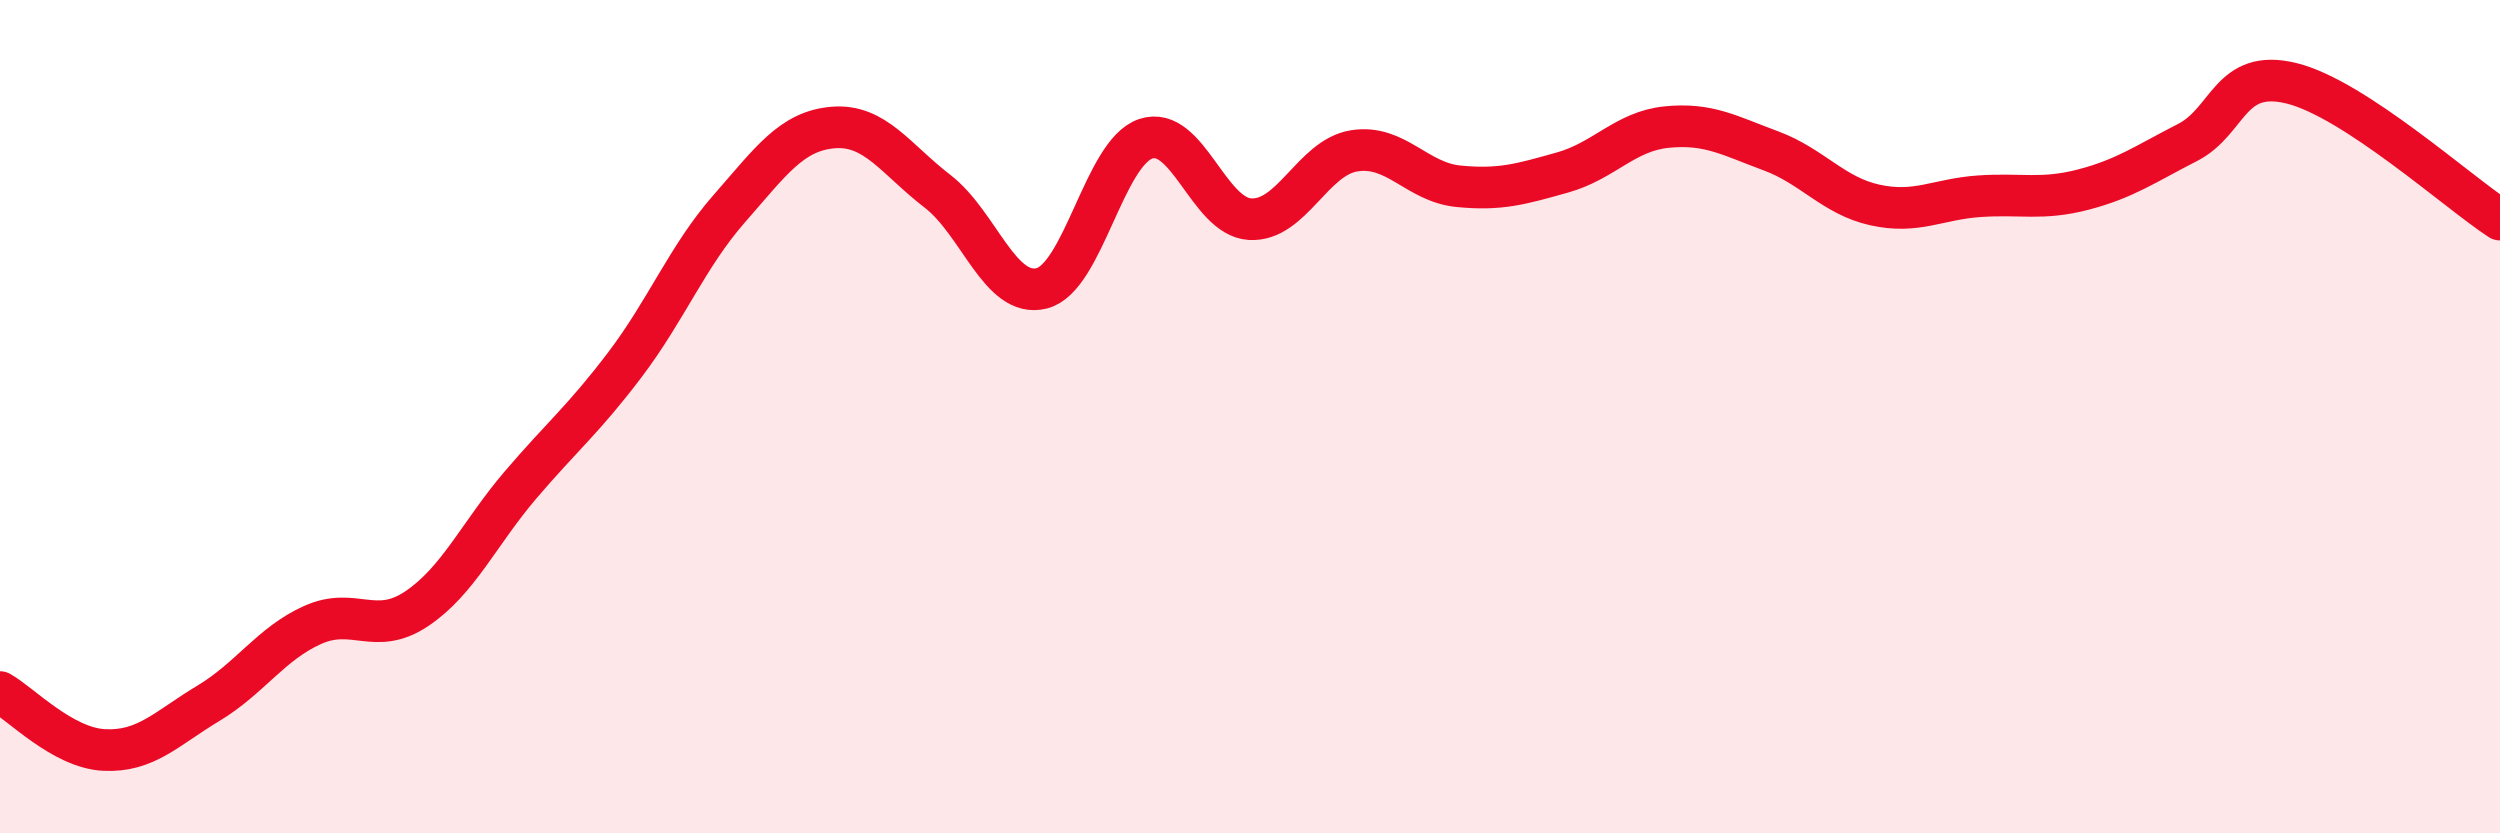
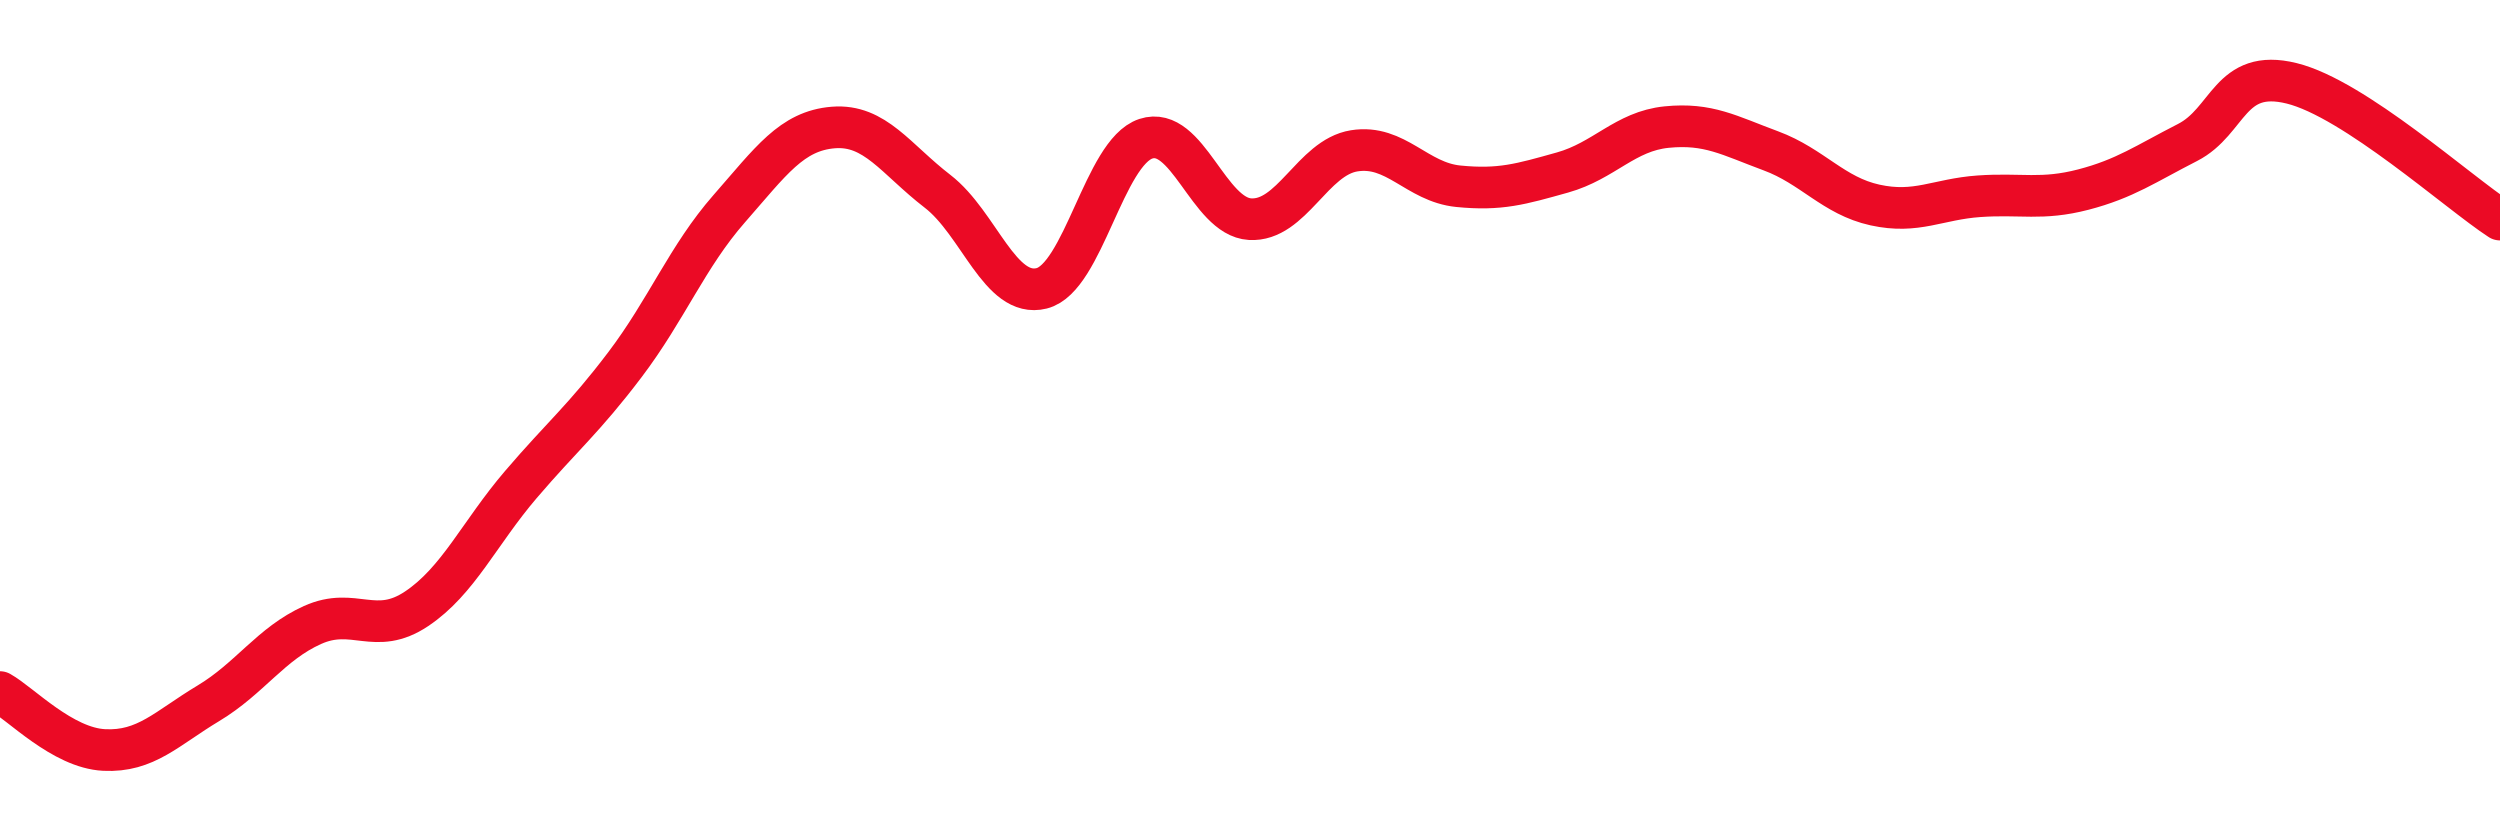
<svg xmlns="http://www.w3.org/2000/svg" width="60" height="20" viewBox="0 0 60 20">
-   <path d="M 0,16.61 C 0.5,16.89 1.5,17.95 2.5,18 C 3.5,18.05 4,17.48 5,16.88 C 6,16.28 6.5,15.45 7.5,15 C 8.5,14.55 9,15.28 10,14.61 C 11,13.94 11.5,12.8 12.5,11.63 C 13.5,10.46 14,10.07 15,8.75 C 16,7.43 16.5,6.15 17.5,5.01 C 18.5,3.87 19,3.14 20,3.06 C 21,2.98 21.5,3.82 22.5,4.59 C 23.5,5.36 24,7.17 25,6.92 C 26,6.67 26.5,3.66 27.5,3.33 C 28.5,3 29,5.2 30,5.26 C 31,5.32 31.5,3.78 32.5,3.62 C 33.5,3.46 34,4.37 35,4.47 C 36,4.57 36.5,4.42 37.5,4.14 C 38.5,3.86 39,3.15 40,3.05 C 41,2.95 41.5,3.25 42.5,3.62 C 43.5,3.99 44,4.7 45,4.92 C 46,5.14 46.5,4.78 47.5,4.71 C 48.5,4.64 49,4.81 50,4.55 C 51,4.29 51.5,3.93 52.5,3.42 C 53.5,2.91 53.5,1.63 55,2 C 56.5,2.37 59,4.62 60,5.27L60 20L0 20Z" fill="#EB0A25" opacity="0.1" stroke-linecap="round" stroke-linejoin="round" />
  <path d="M 0,16.61 C 0.5,16.89 1.5,17.95 2.5,18 C 3.5,18.05 4,17.48 5,16.88 C 6,16.28 6.5,15.45 7.5,15 C 8.5,14.55 9,15.28 10,14.61 C 11,13.94 11.5,12.8 12.5,11.63 C 13.5,10.46 14,10.07 15,8.75 C 16,7.43 16.5,6.15 17.5,5.01 C 18.5,3.87 19,3.14 20,3.06 C 21,2.98 21.5,3.82 22.5,4.59 C 23.5,5.36 24,7.17 25,6.92 C 26,6.67 26.5,3.66 27.5,3.33 C 28.5,3 29,5.2 30,5.26 C 31,5.32 31.5,3.78 32.5,3.62 C 33.5,3.46 34,4.37 35,4.47 C 36,4.57 36.5,4.42 37.5,4.14 C 38.5,3.86 39,3.15 40,3.05 C 41,2.95 41.5,3.25 42.5,3.62 C 43.5,3.99 44,4.7 45,4.92 C 46,5.14 46.5,4.78 47.5,4.71 C 48.5,4.64 49,4.81 50,4.55 C 51,4.29 51.5,3.93 52.5,3.42 C 53.5,2.91 53.5,1.63 55,2 C 56.5,2.37 59,4.62 60,5.27" stroke="#EB0A25" stroke-width="1" fill="none" stroke-linecap="round" stroke-linejoin="round" />
</svg>